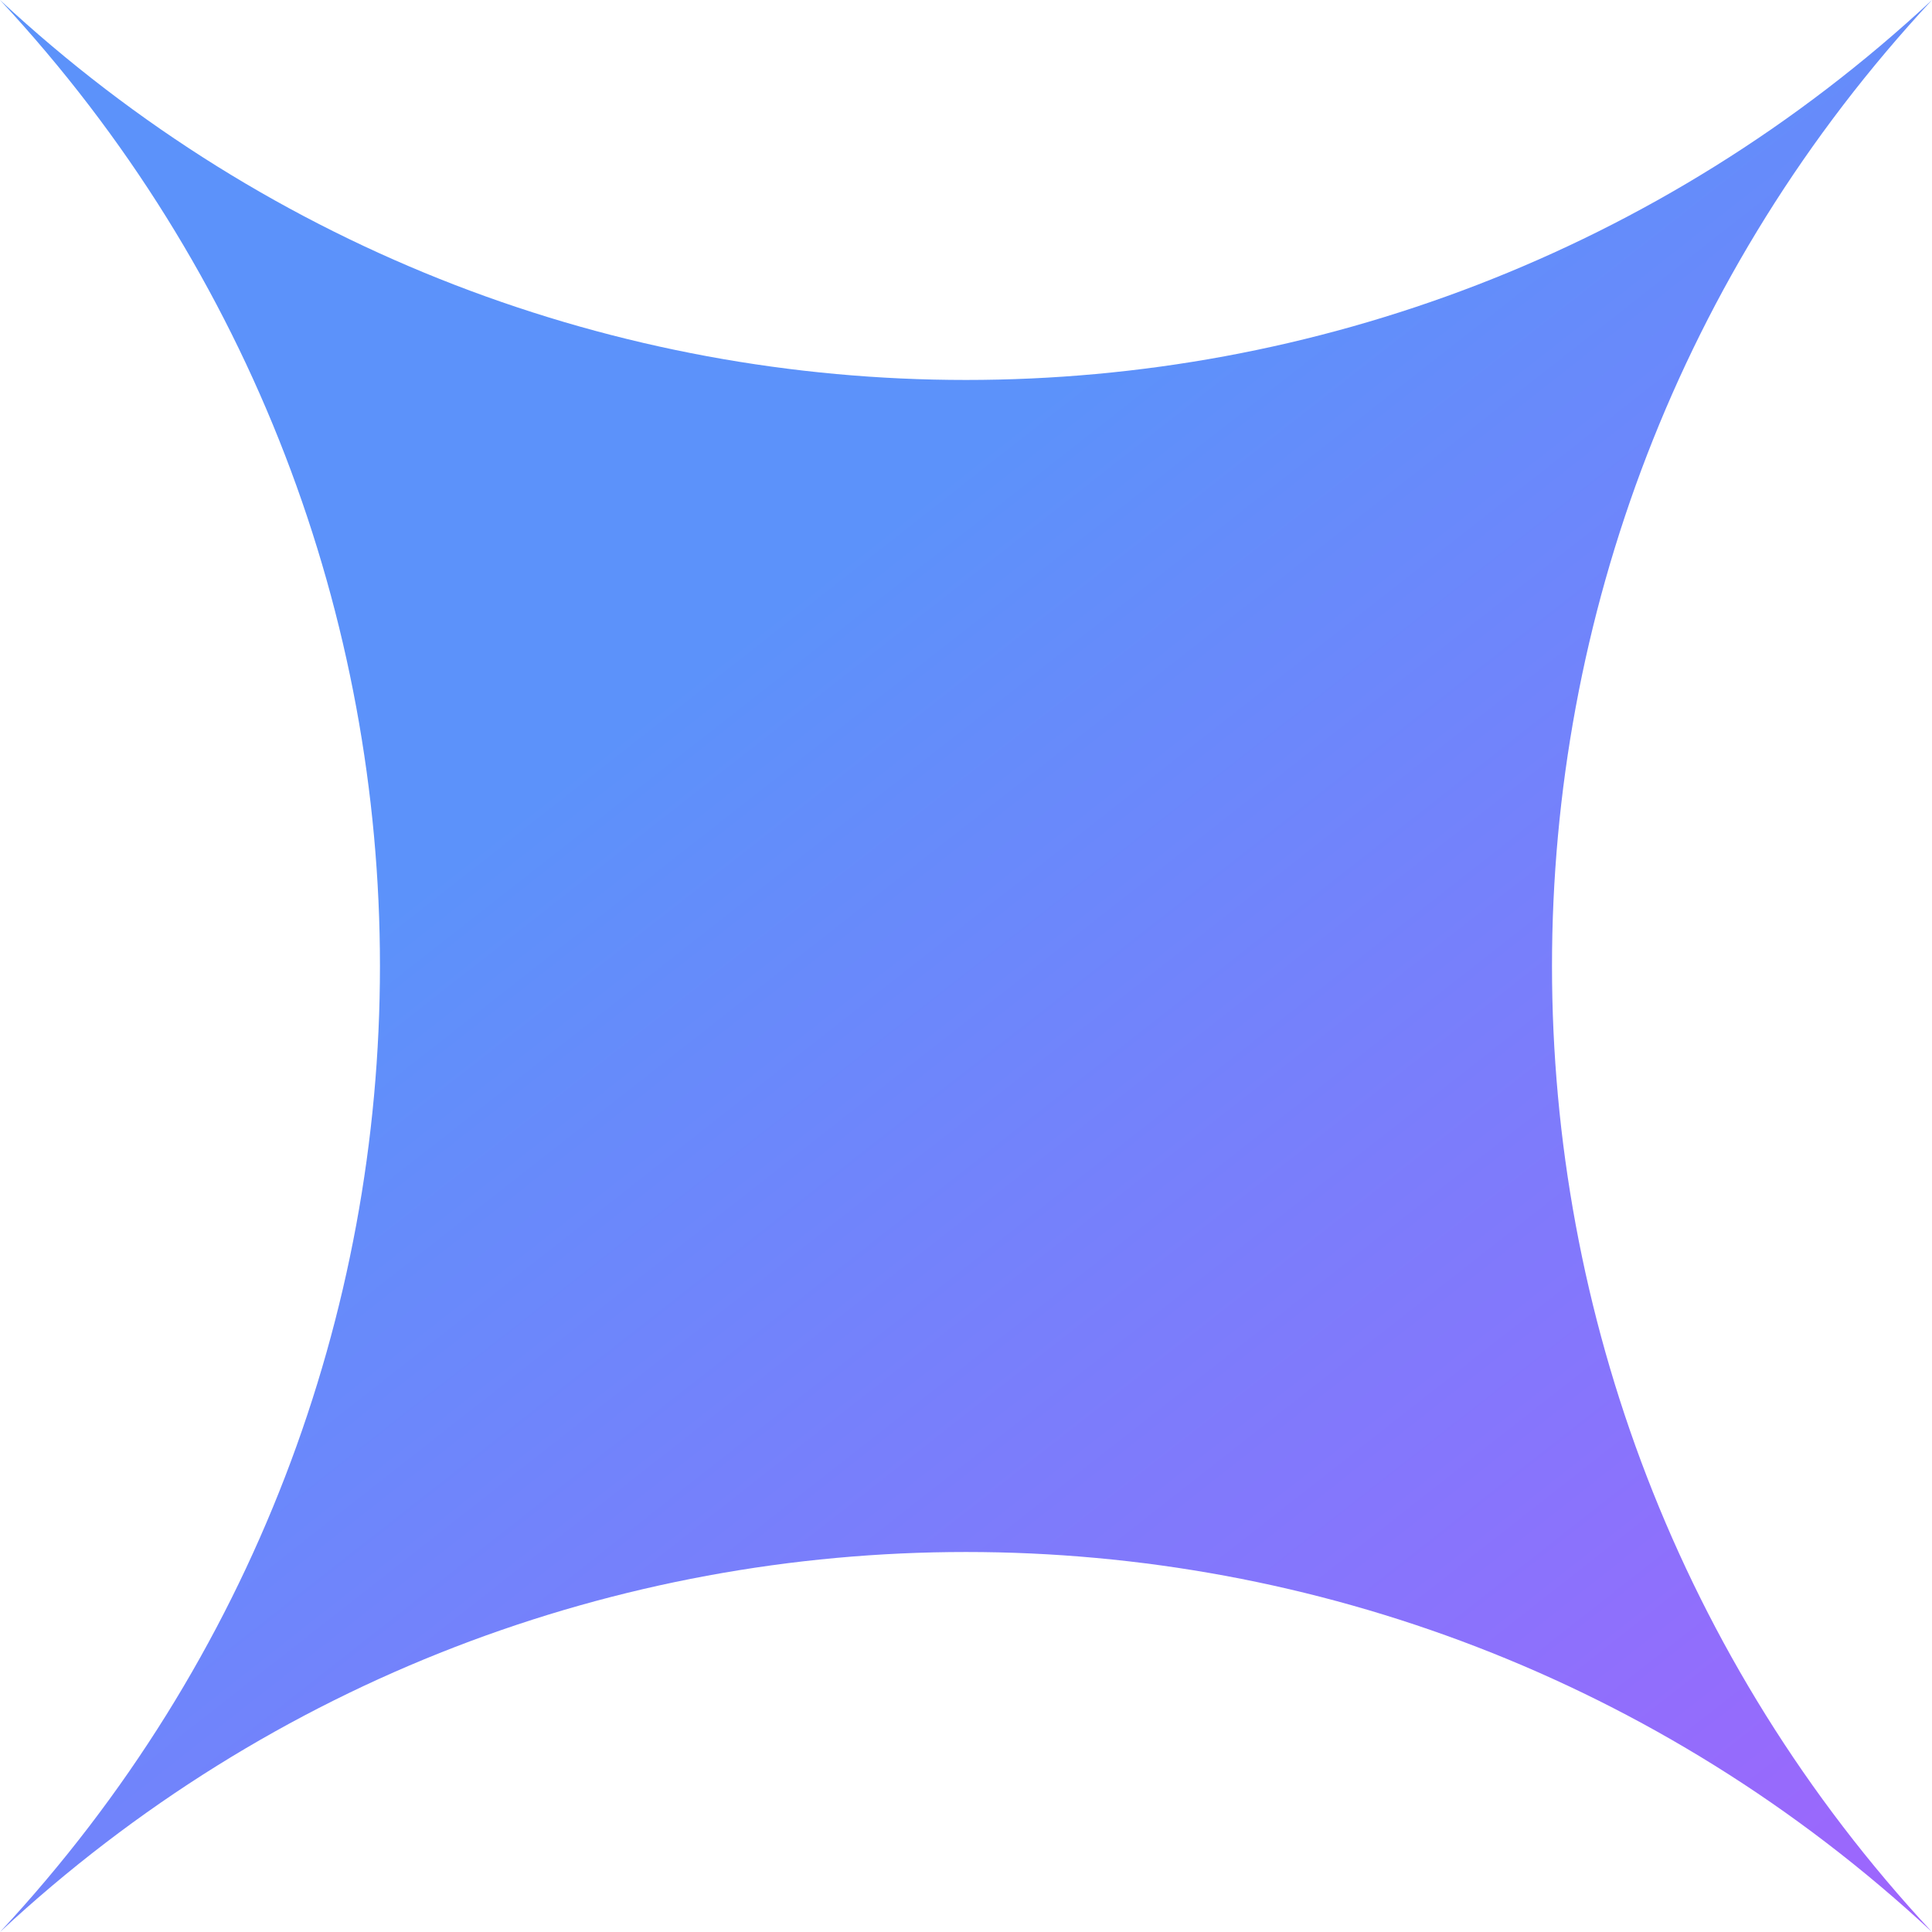
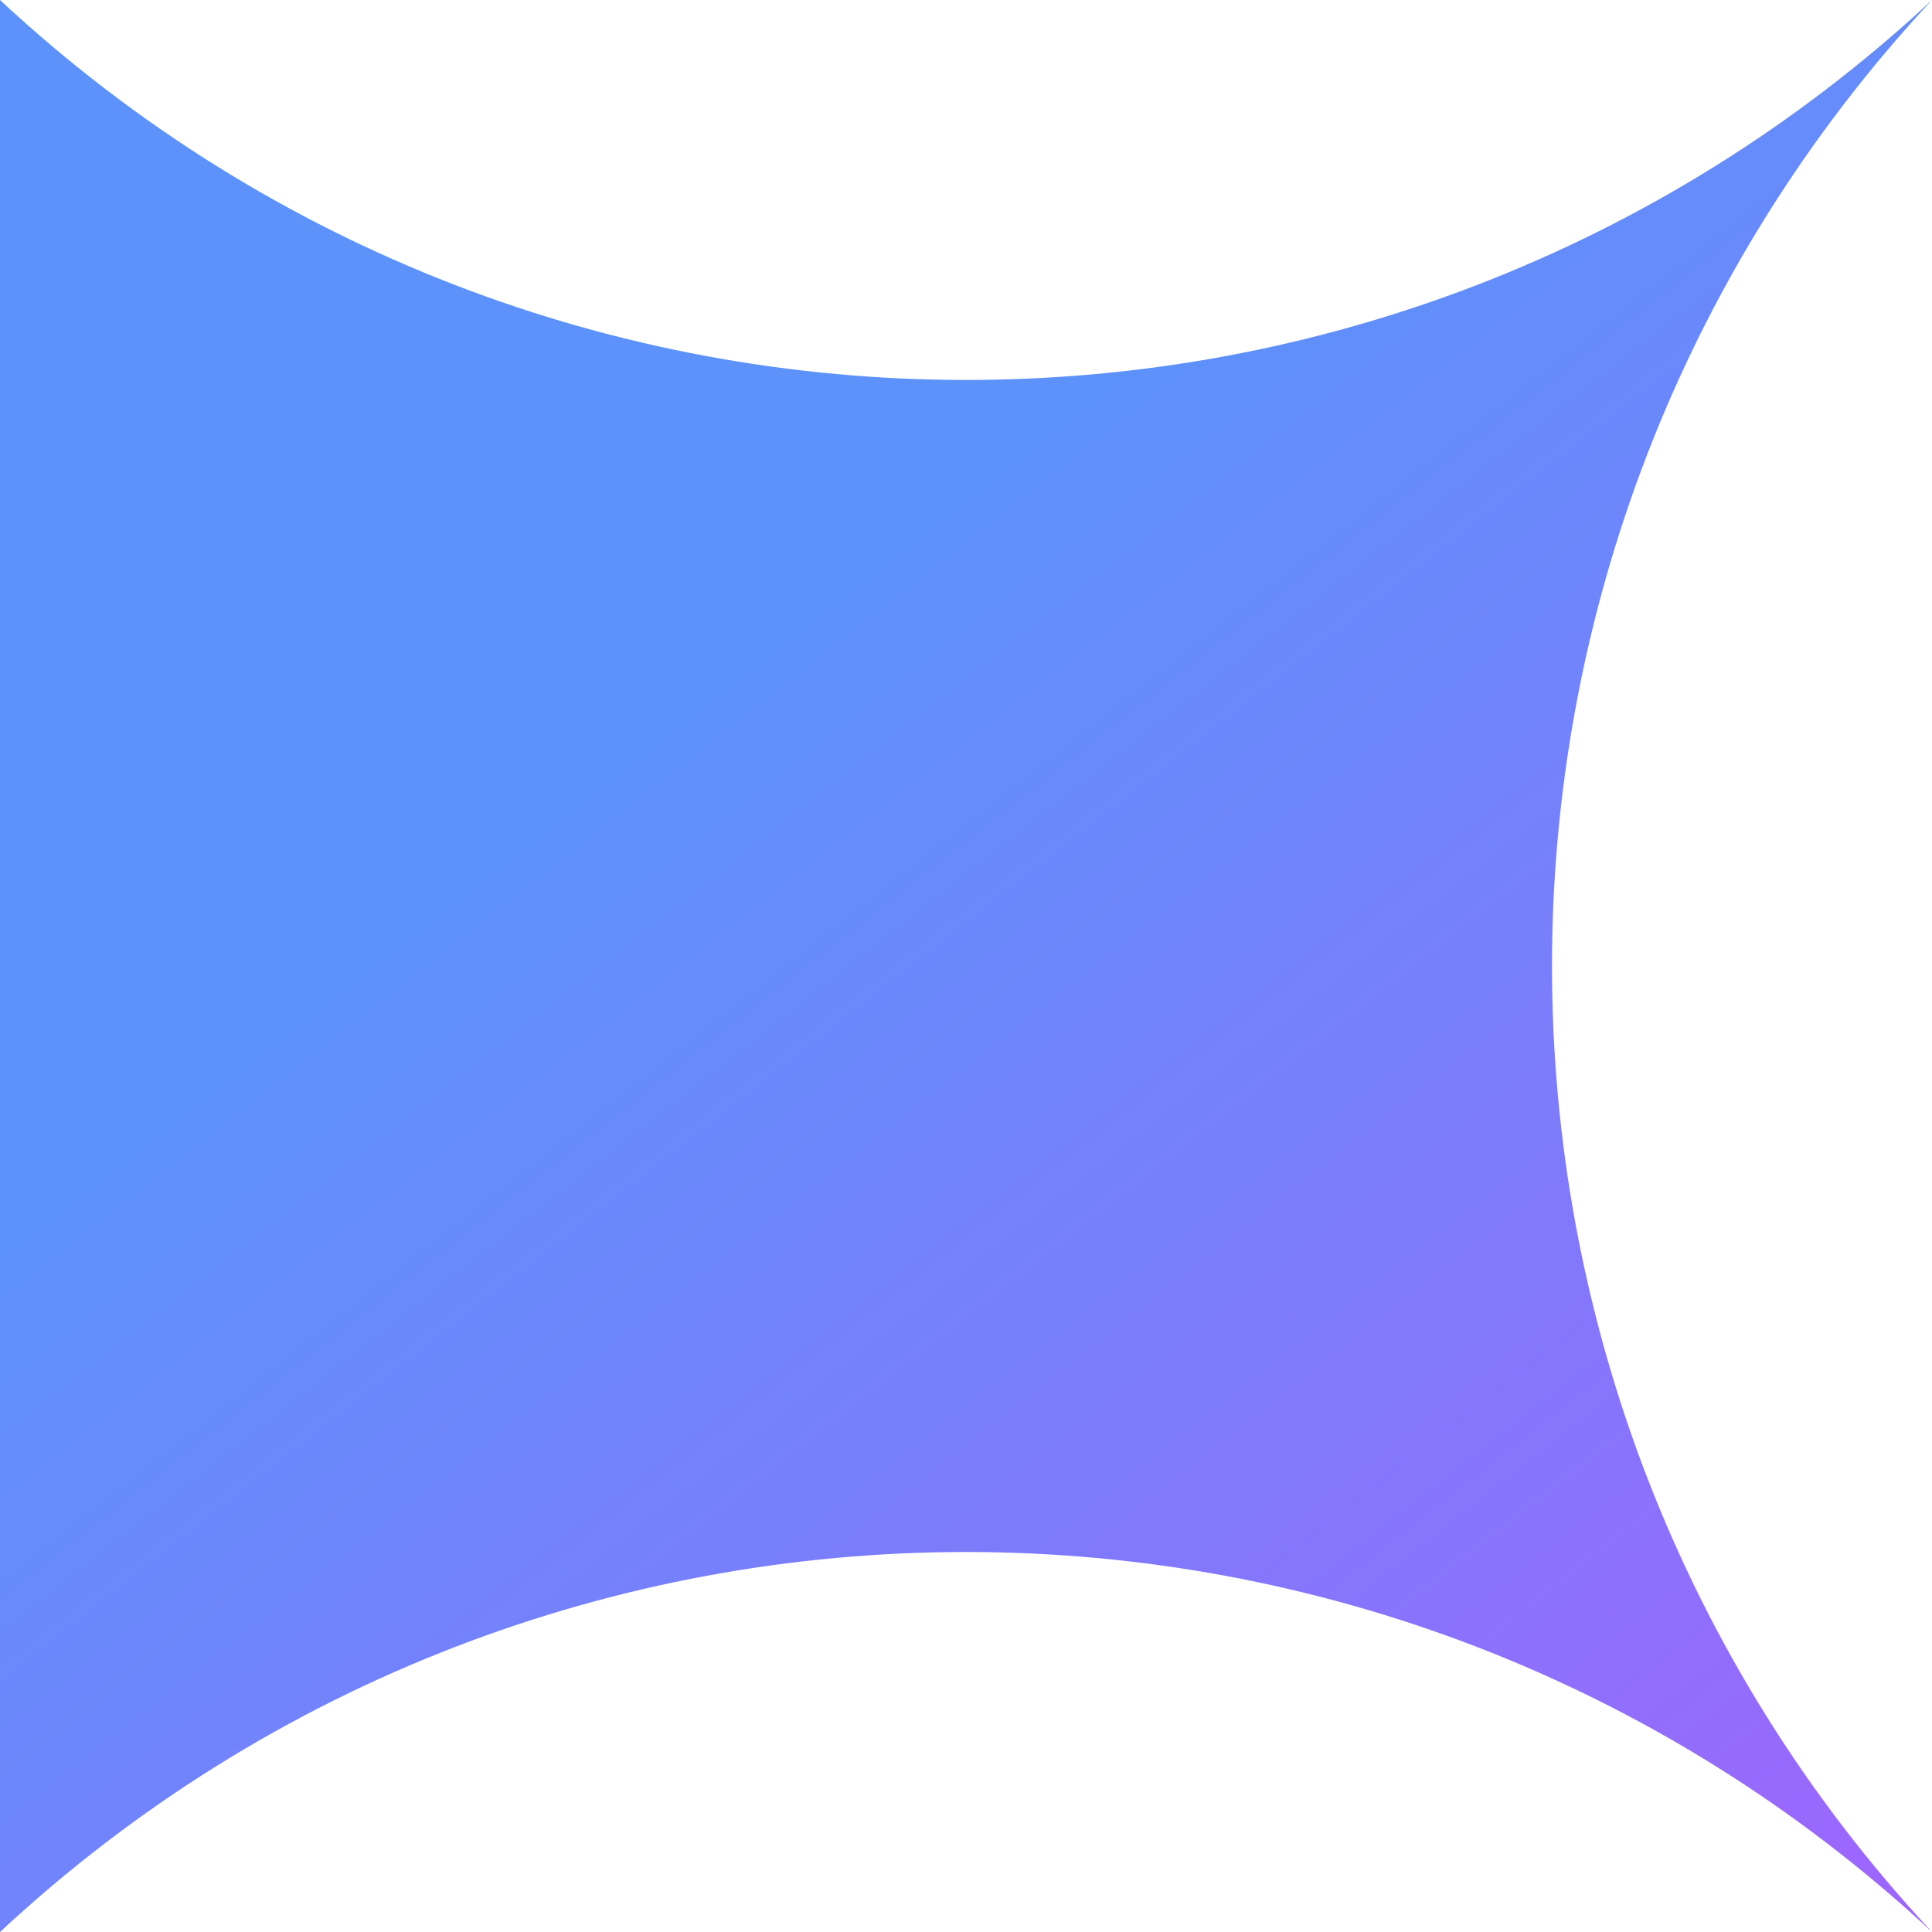
<svg xmlns="http://www.w3.org/2000/svg" width="32" height="32" viewBox="0 0 32 32" fill="none">
-   <path d="M0 0C9.016 8.391 22.984 8.391 32 0C23.608 9.016 23.608 22.984 32 32C22.984 23.608 9.016 23.608 0 32C8.391 22.984 8.391 9.016 0 0Z" fill="url(#paint0_linear_4416_11813)" />
+   <path d="M0 0C9.016 8.391 22.984 8.391 32 0C23.608 9.016 23.608 22.984 32 32C22.984 23.608 9.016 23.608 0 32Z" fill="url(#paint0_linear_4416_11813)" />
  <defs>
    <linearGradient id="paint0_linear_4416_11813" x1="16" y1="-3.5" x2="41.5" y2="29" gradientUnits="userSpaceOnUse">
      <stop offset="0.211" stop-color="#5C92FA" />
      <stop offset="1" stop-color="#A75FFD" />
    </linearGradient>
  </defs>
</svg>